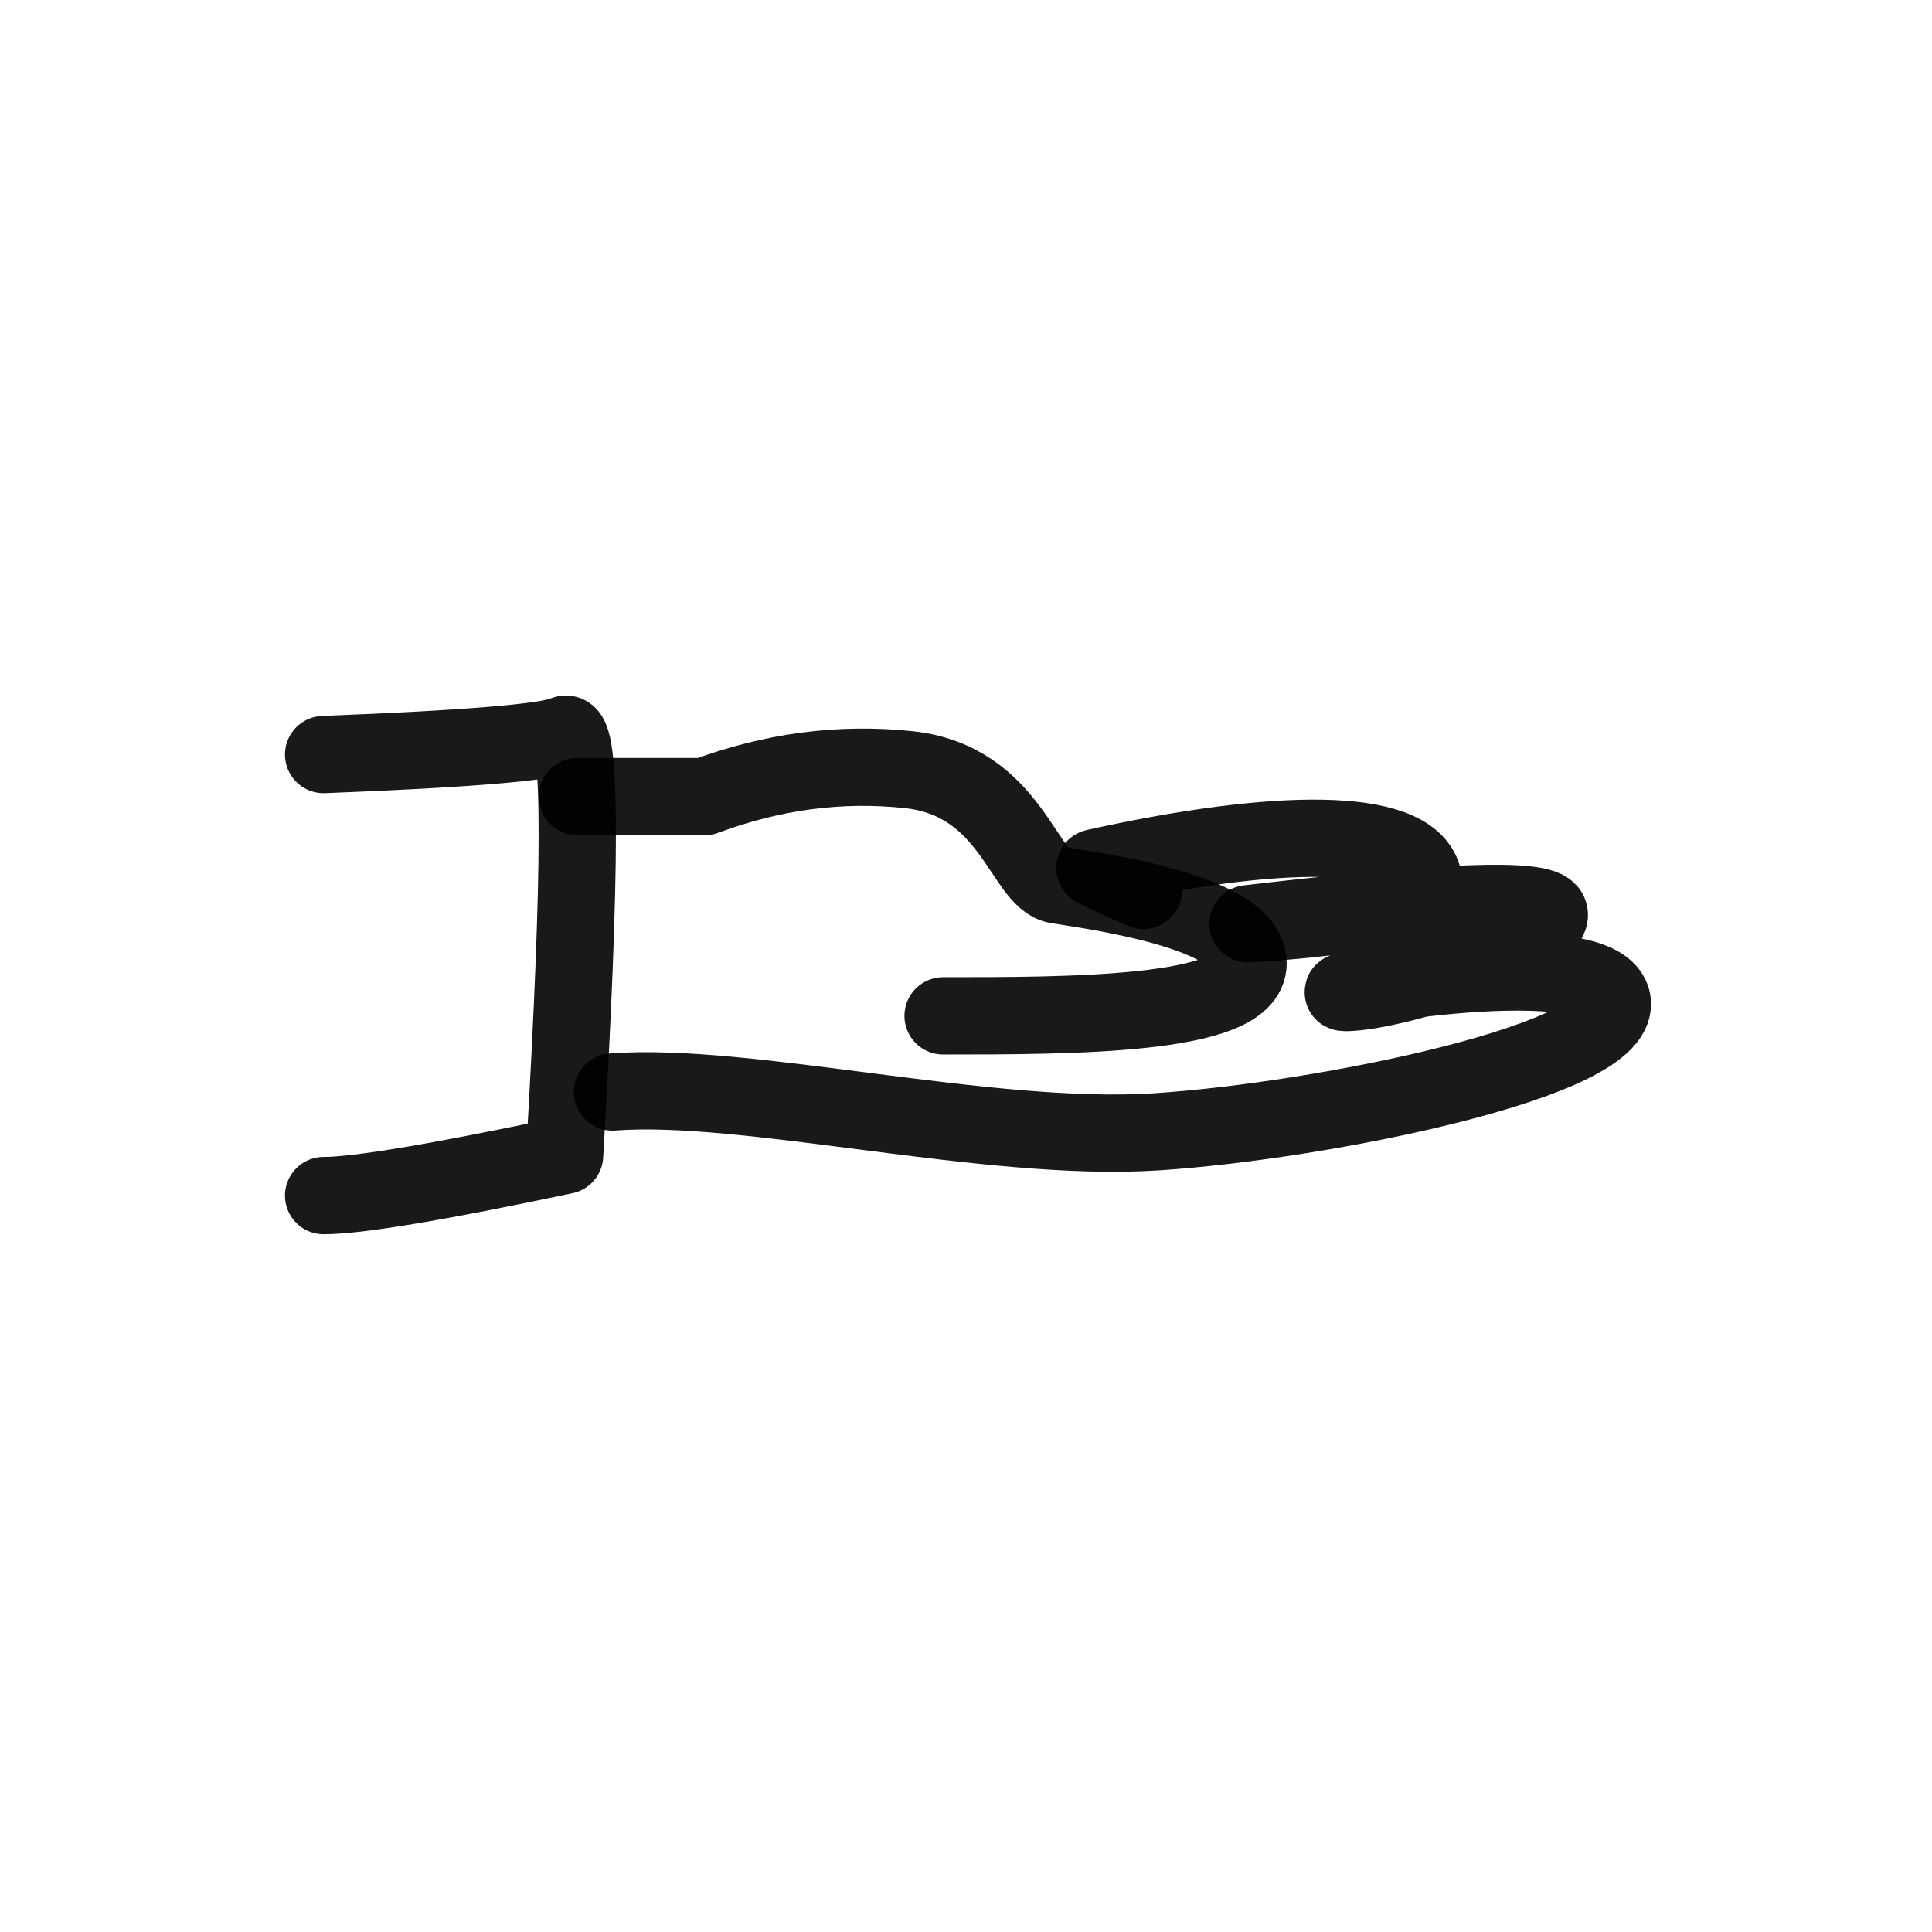
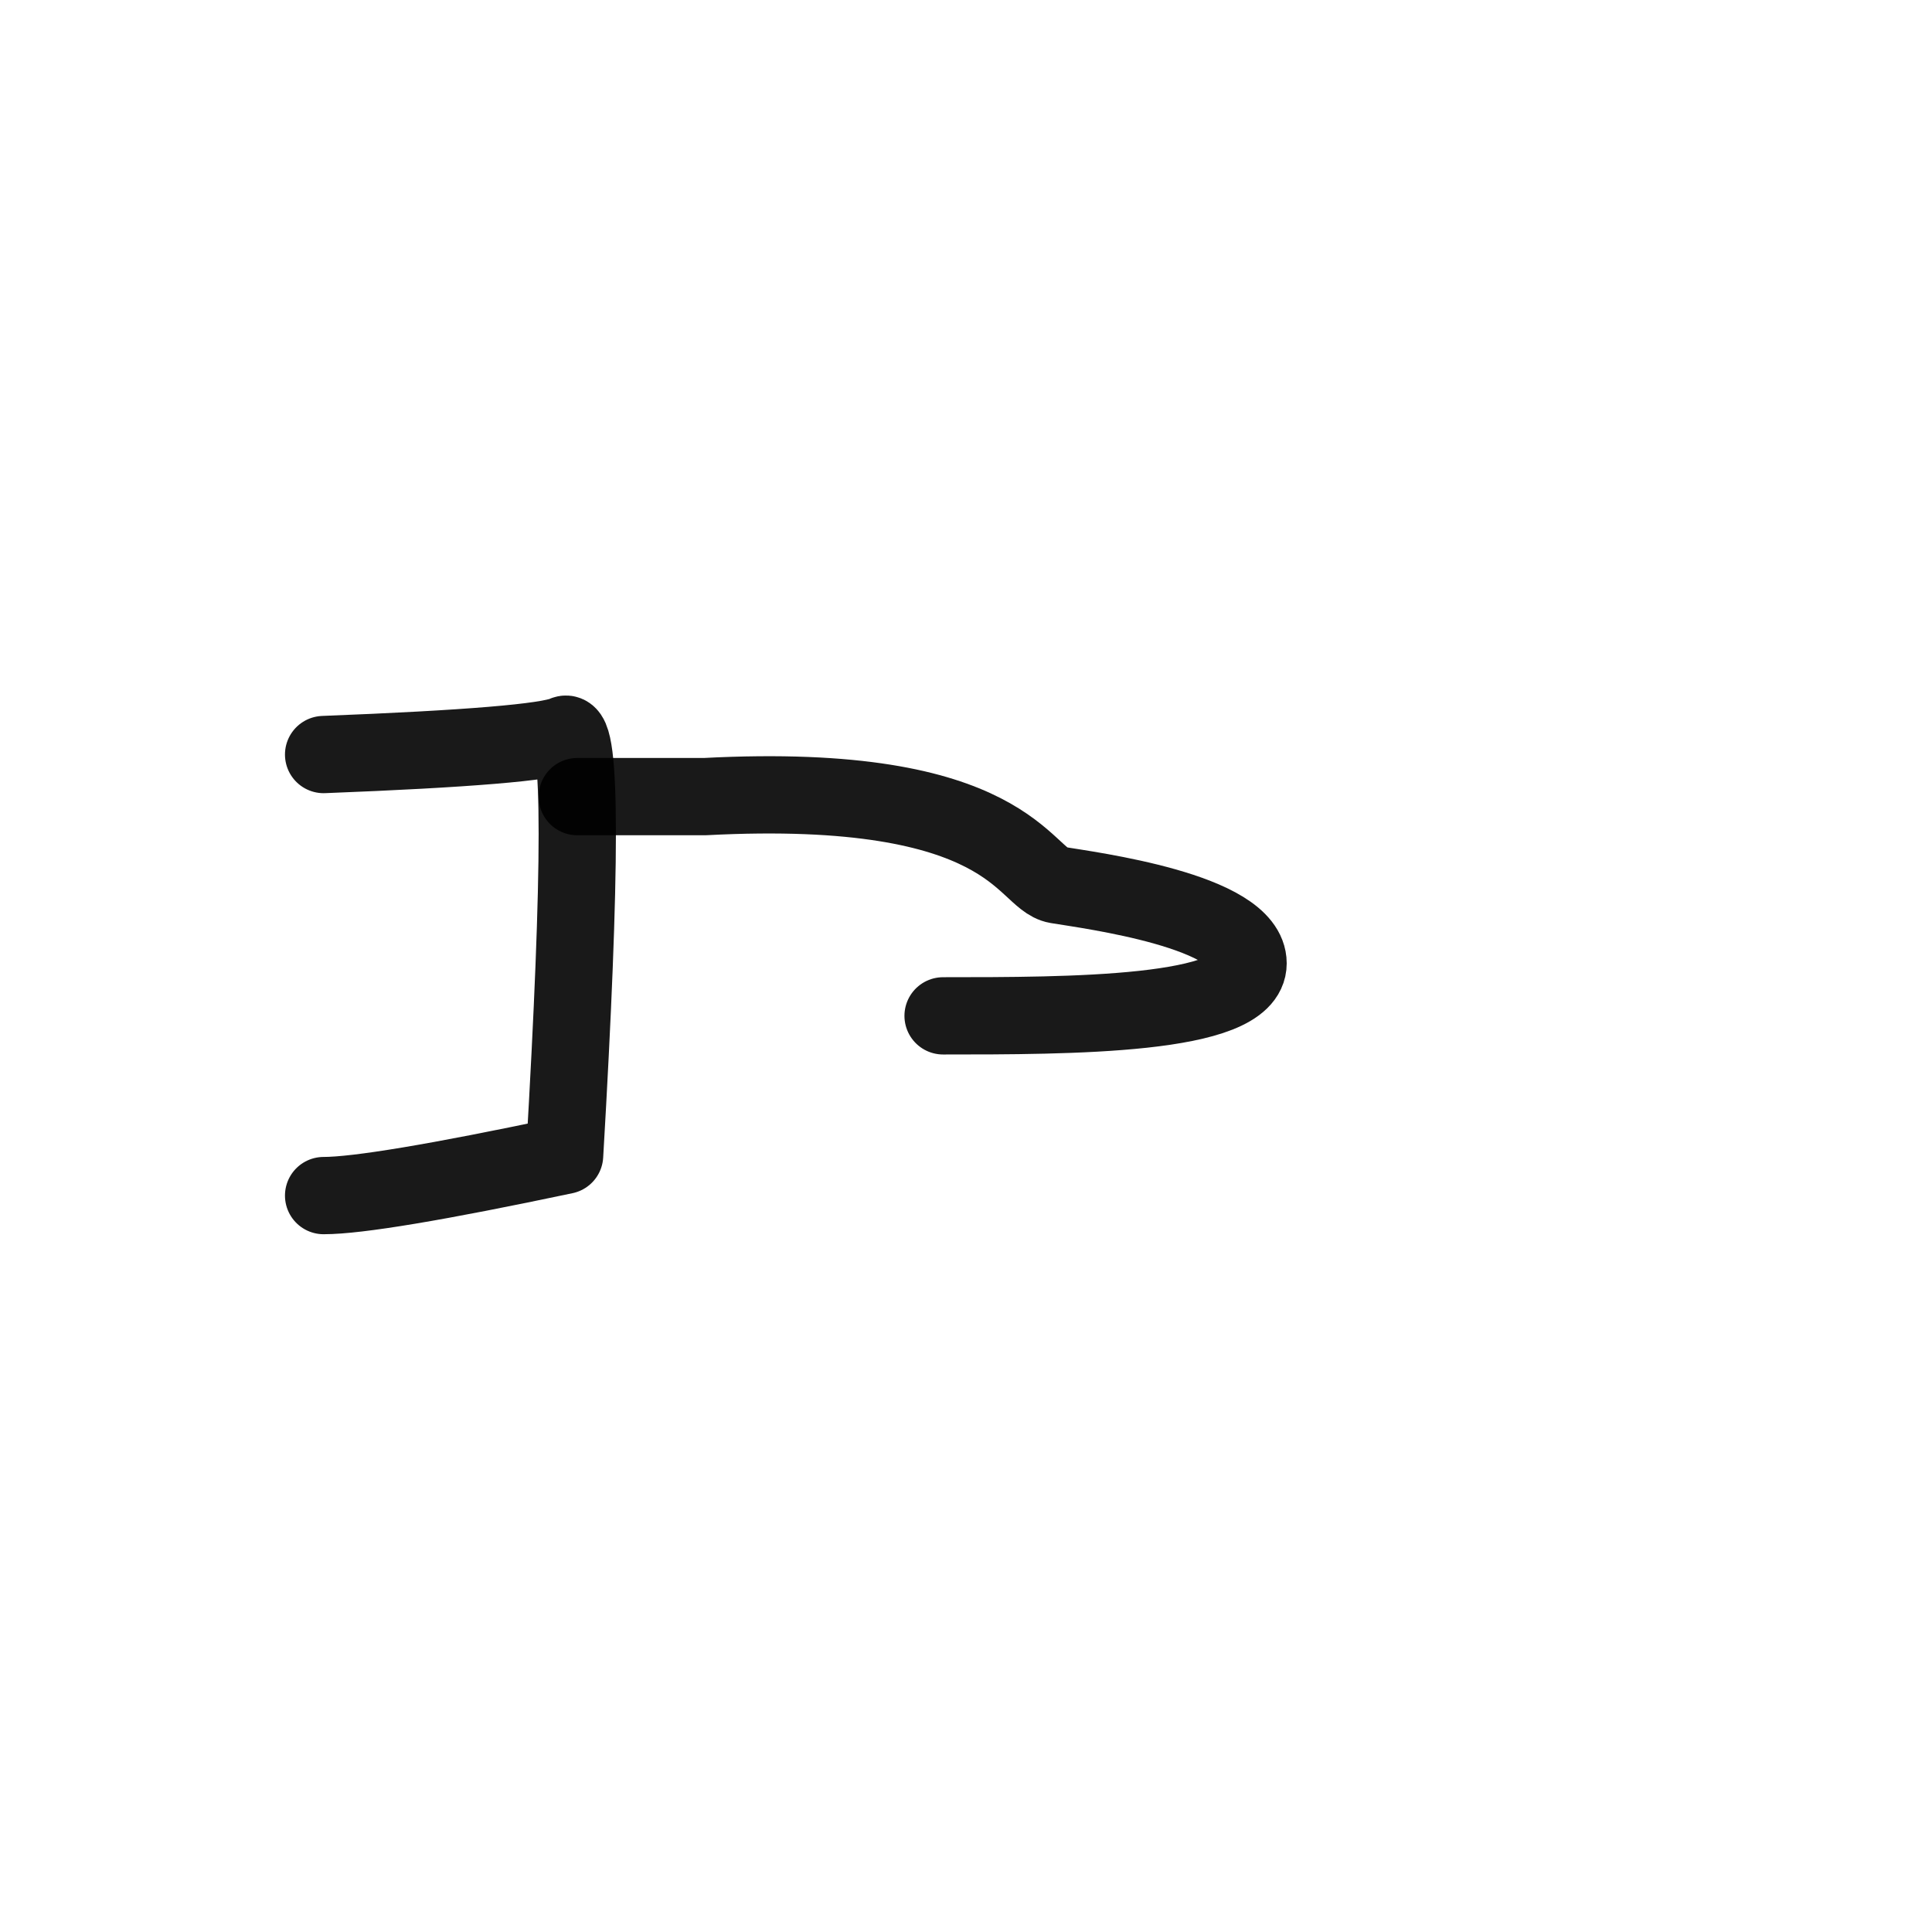
<svg xmlns="http://www.w3.org/2000/svg" width="800px" height="800px" viewBox="0 0 400 400" fill="none">
  <path d="M67 156.22C96.767 155.065 113.399 153.68 116.895 152.064C120.392 150.448 120.392 179.495 116.895 239.206C90.639 244.758 74.007 247.533 67 247.533" stroke="#000000" stroke-opacity="0.9" stroke-width="16" stroke-linecap="round" stroke-linejoin="round" />
-   <path d="M119.518 164.932H145.896C159.889 159.709 173.96 157.847 188.108 159.347C209.329 161.597 211.918 182.059 218.848 183.212C225.777 184.364 258.4 188.59 258.4 199.455C258.4 210.321 221.42 210.321 195.256 210.321" stroke="#000000" stroke-opacity="0.9" stroke-width="16" stroke-linecap="round" stroke-linejoin="round" />
-   <path d="M236.727 184.364C229.764 181.286 226.416 179.718 226.683 179.659C264.782 171.238 291.587 171.238 294.551 181.484C295.997 186.481 283.946 189.739 258.399 191.257C298.601 186.541 319.363 185.782 320.683 188.98C322.663 193.776 292.27 204.584 279.734 205.454C267.199 206.325 330.337 194.566 333.703 206.923C337.07 219.28 274.076 232.095 239.329 234.337C204.582 236.579 154.705 223.963 126.801 226.082" stroke="#000000" stroke-opacity="0.9" stroke-width="16" stroke-linecap="round" stroke-linejoin="round" />
+   <path d="M119.518 164.932H145.896C209.329 161.597 211.918 182.059 218.848 183.212C225.777 184.364 258.4 188.59 258.4 199.455C258.4 210.321 221.42 210.321 195.256 210.321" stroke="#000000" stroke-opacity="0.9" stroke-width="16" stroke-linecap="round" stroke-linejoin="round" />
</svg>